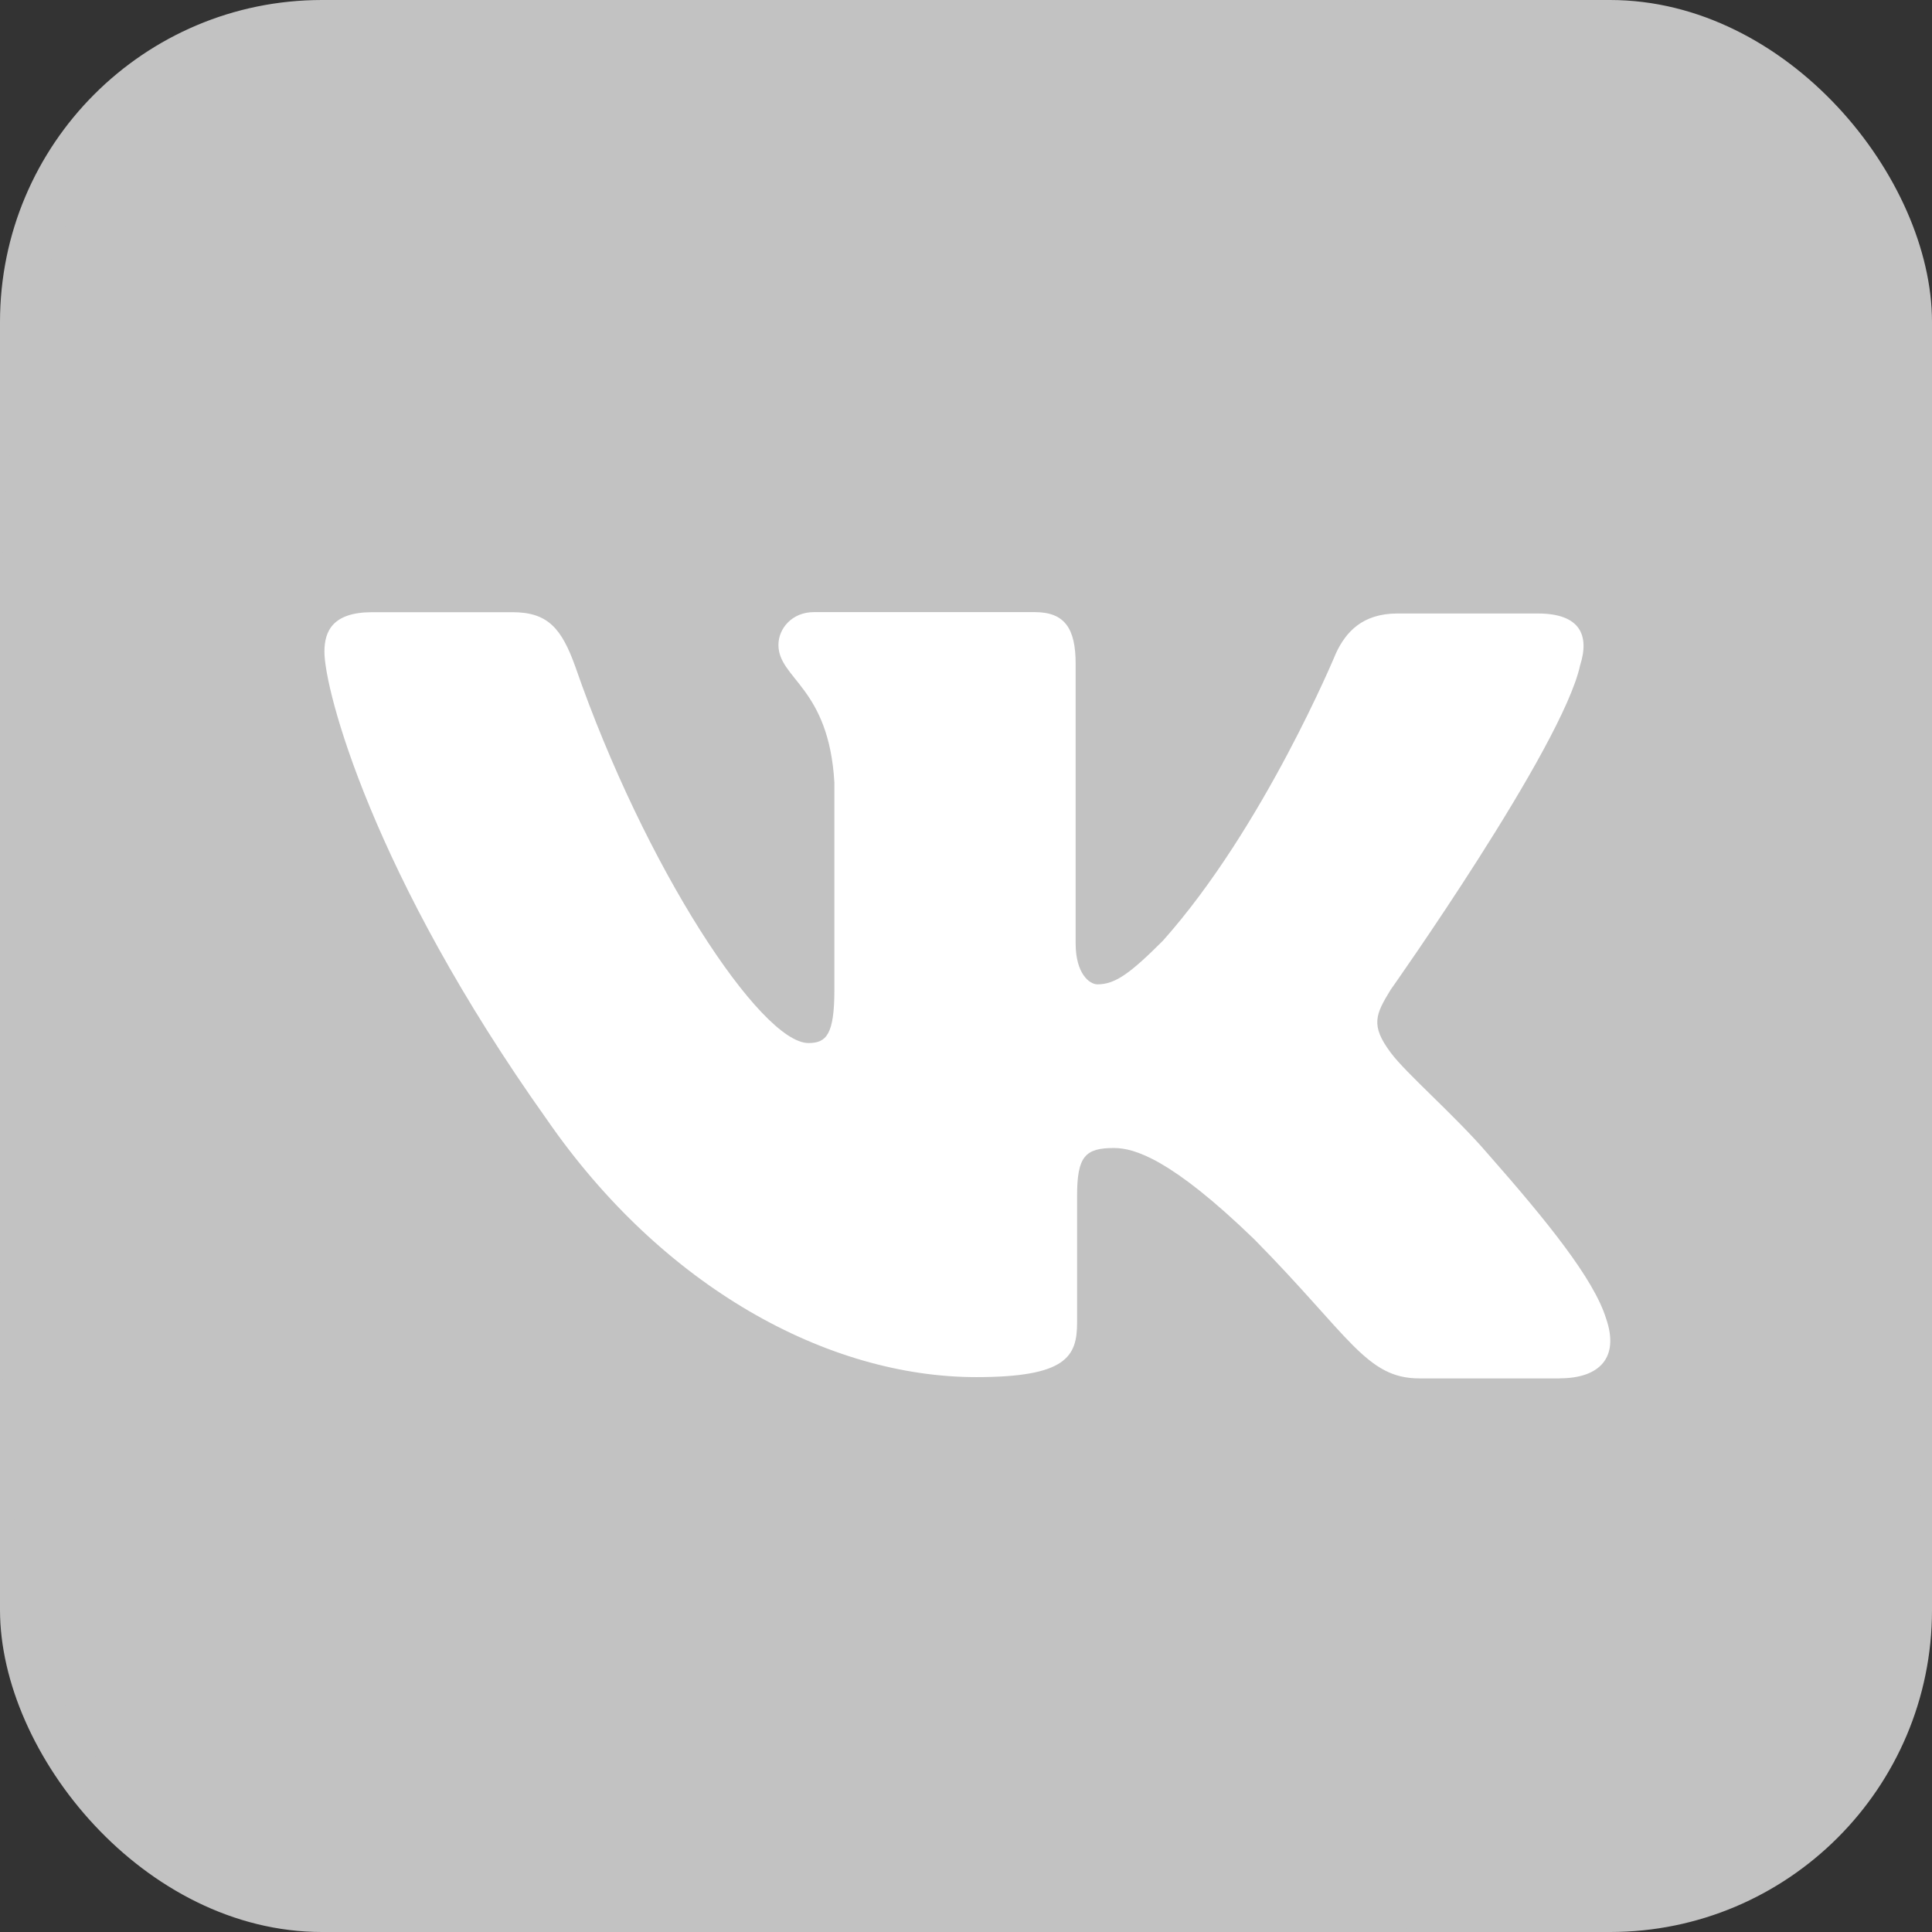
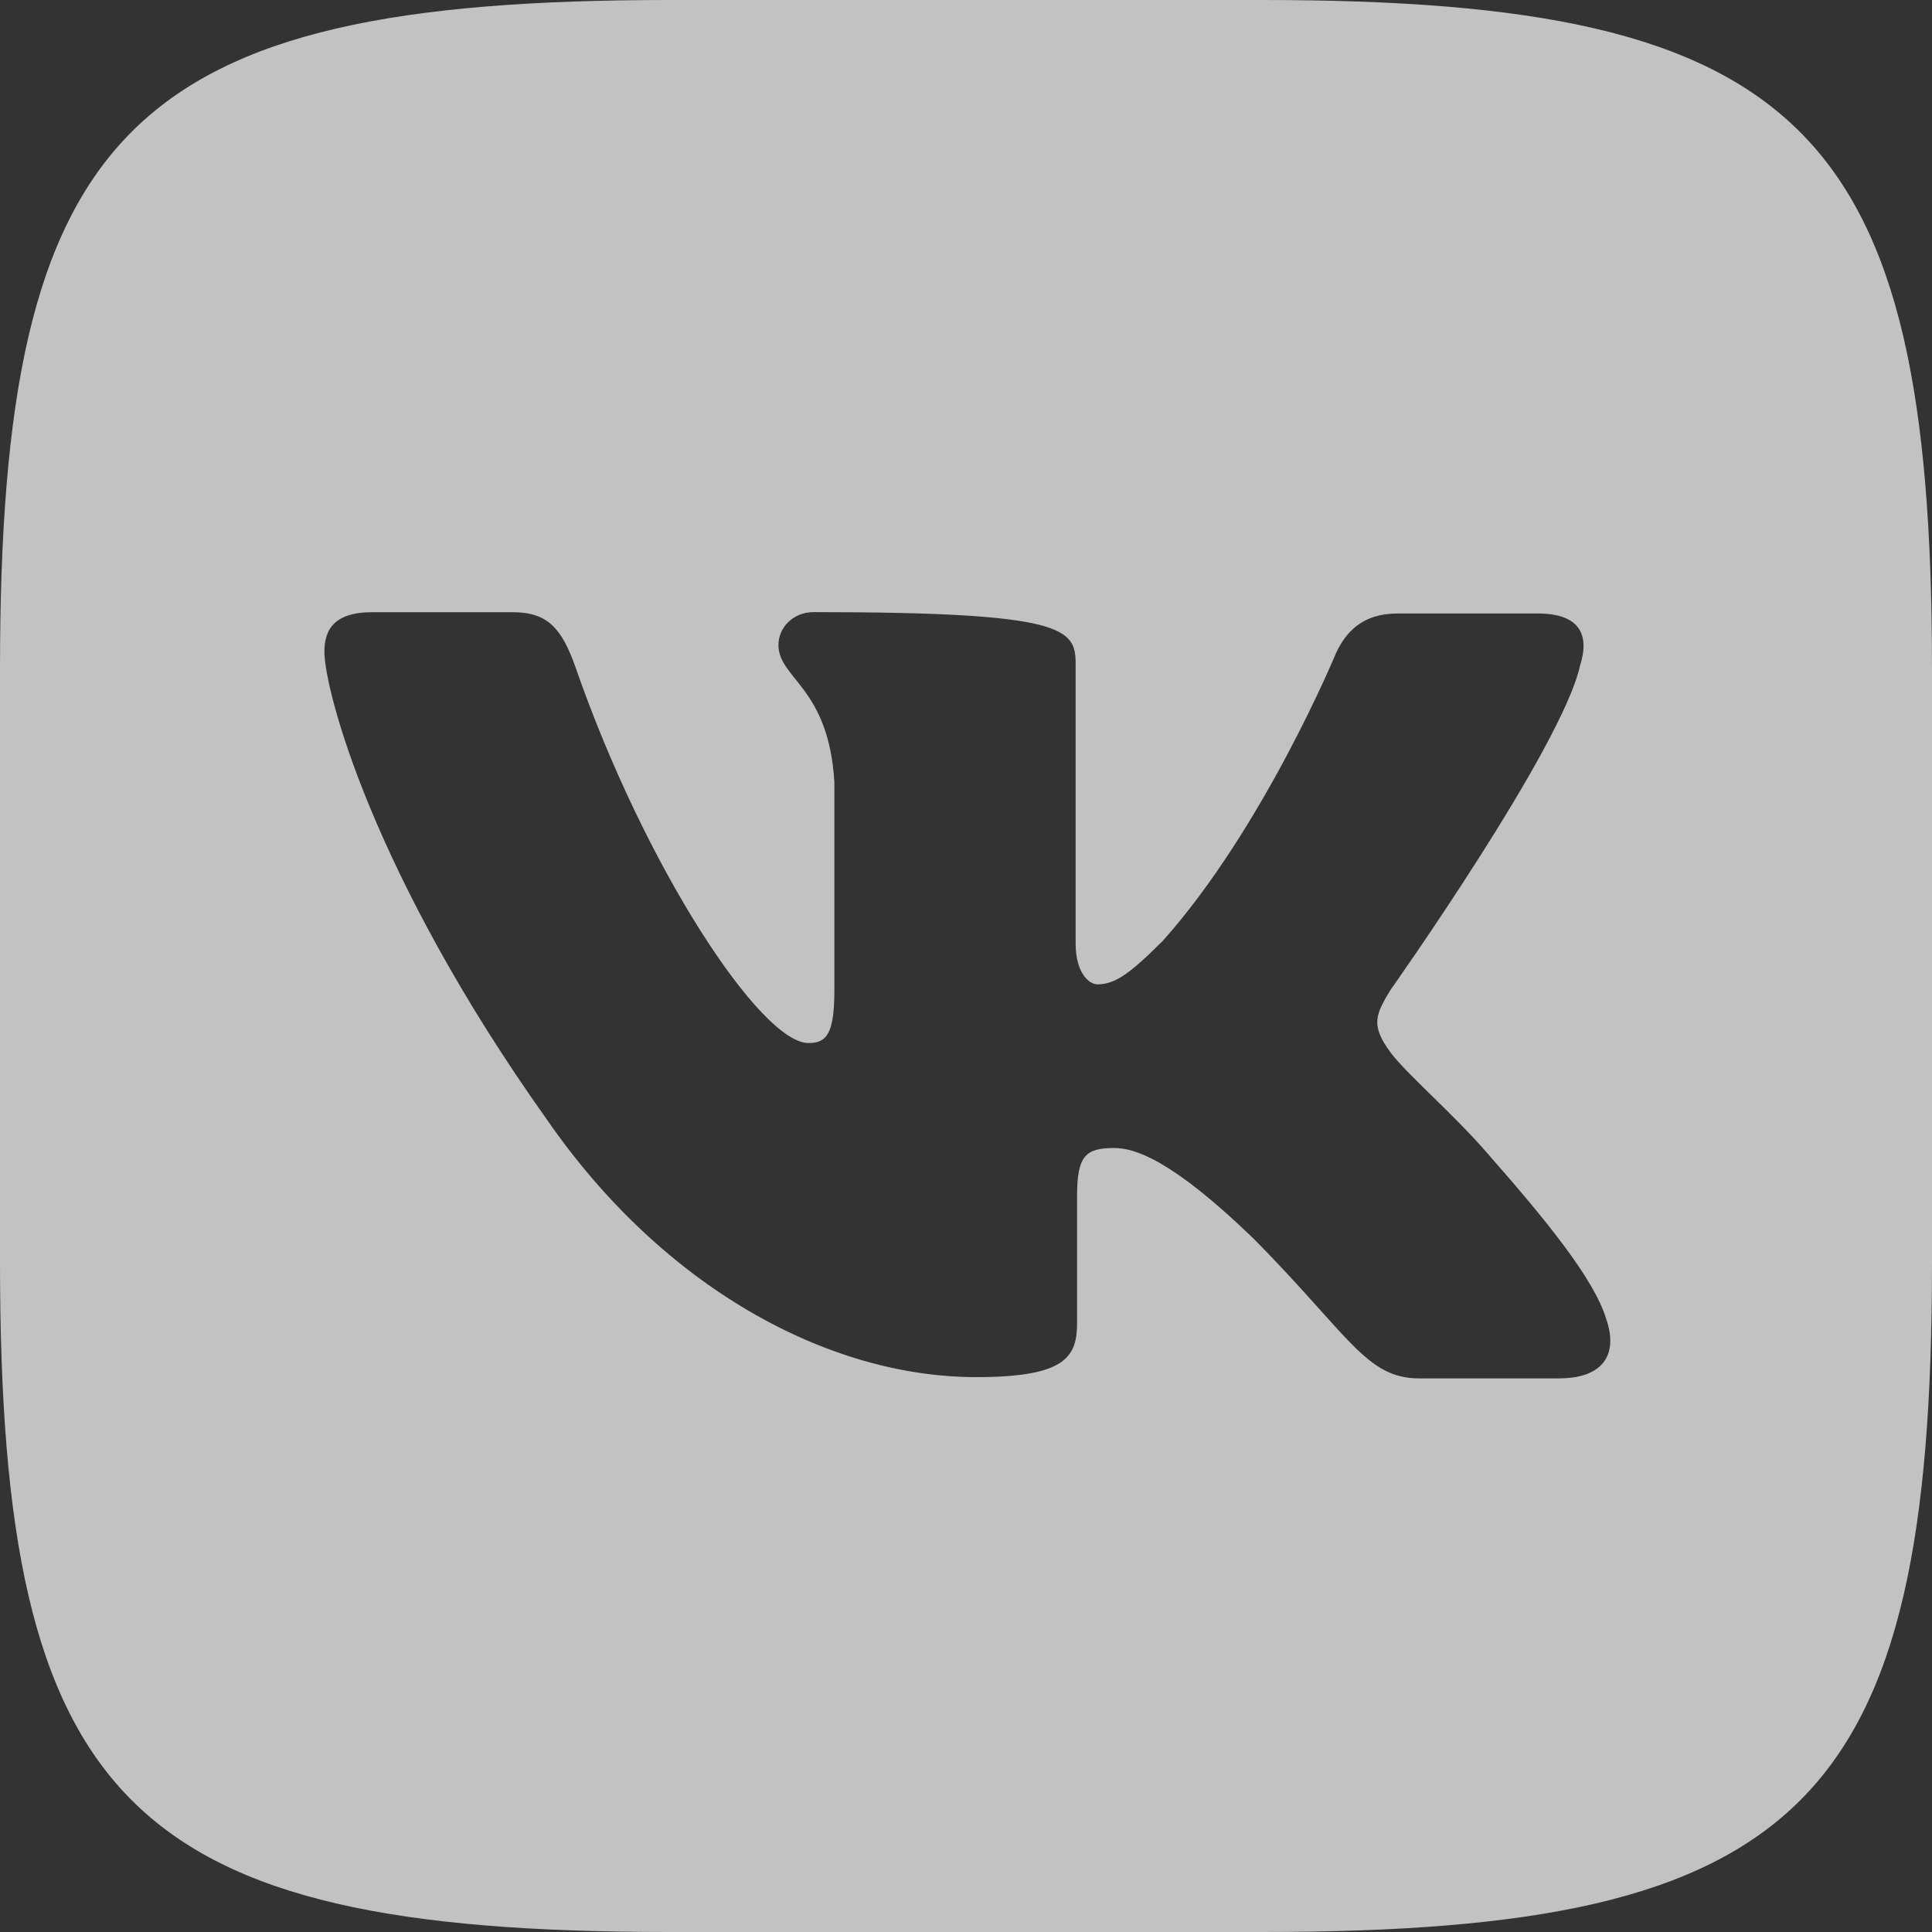
<svg xmlns="http://www.w3.org/2000/svg" width="24" height="24" viewBox="0 0 24 24" fill="none">
  <rect x="0" y="0" width="24" height="24" fill="#333333" stroke="none" />
-   <rect width="24" height="24" rx="4" fill="#C2C2C2" />
-   <circle cx="12" cy="12" r="10" fill="white" />
-   <path d="M15.684 0H8.316C1.592 0 0 1.592 0 8.316V15.684C0 22.408 1.592 24 8.316 24H15.684C22.408 24 24 22.408 24 15.684V8.316C24 1.592 22.391 0 15.684 0ZM19.376 17.123H17.632C16.972 17.123 16.768 16.598 15.582 15.396C14.549 14.396 14.092 14.261 13.838 14.261C13.482 14.261 13.38 14.363 13.38 14.854V16.429C13.38 16.853 13.245 17.107 12.127 17.107C10.281 17.107 8.231 15.989 6.792 13.905C4.624 10.857 4.03 8.57 4.03 8.096C4.03 7.842 4.132 7.605 4.623 7.605H6.367C6.807 7.605 6.977 7.808 7.147 8.282C8.01 10.772 9.45 12.957 10.043 12.957C10.263 12.957 10.365 12.855 10.365 12.297V9.721C10.297 8.535 9.67 8.434 9.67 8.011C9.67 7.807 9.84 7.604 10.11 7.604H12.854C13.227 7.604 13.362 7.807 13.362 8.247V11.72C13.362 12.092 13.532 12.228 13.633 12.228C13.853 12.228 14.04 12.092 14.446 11.686C15.7 10.28 16.597 8.112 16.597 8.112C16.716 7.858 16.919 7.621 17.36 7.621H19.104C19.629 7.621 19.748 7.891 19.629 8.264C19.409 9.281 17.275 12.295 17.275 12.295C17.089 12.6 17.021 12.735 17.275 13.075C17.461 13.329 18.071 13.854 18.478 14.328C19.223 15.175 19.798 15.886 19.951 16.378C20.121 16.868 19.866 17.122 19.375 17.122L19.376 17.123Z" fill="#C2C2C2" />
+   <path d="M15.684 0H8.316C1.592 0 0 1.592 0 8.316V15.684C0 22.408 1.592 24 8.316 24H15.684C22.408 24 24 22.408 24 15.684V8.316C24 1.592 22.391 0 15.684 0ZM19.376 17.123H17.632C16.972 17.123 16.768 16.598 15.582 15.396C14.549 14.396 14.092 14.261 13.838 14.261C13.482 14.261 13.38 14.363 13.38 14.854V16.429C13.38 16.853 13.245 17.107 12.127 17.107C10.281 17.107 8.231 15.989 6.792 13.905C4.624 10.857 4.03 8.57 4.03 8.096C4.03 7.842 4.132 7.605 4.623 7.605H6.367C6.807 7.605 6.977 7.808 7.147 8.282C8.01 10.772 9.45 12.957 10.043 12.957C10.263 12.957 10.365 12.855 10.365 12.297V9.721C10.297 8.535 9.67 8.434 9.67 8.011C9.67 7.807 9.84 7.604 10.11 7.604C13.227 7.604 13.362 7.807 13.362 8.247V11.72C13.362 12.092 13.532 12.228 13.633 12.228C13.853 12.228 14.04 12.092 14.446 11.686C15.7 10.28 16.597 8.112 16.597 8.112C16.716 7.858 16.919 7.621 17.36 7.621H19.104C19.629 7.621 19.748 7.891 19.629 8.264C19.409 9.281 17.275 12.295 17.275 12.295C17.089 12.6 17.021 12.735 17.275 13.075C17.461 13.329 18.071 13.854 18.478 14.328C19.223 15.175 19.798 15.886 19.951 16.378C20.121 16.868 19.866 17.122 19.375 17.122L19.376 17.123Z" fill="#C2C2C2" />
</svg>